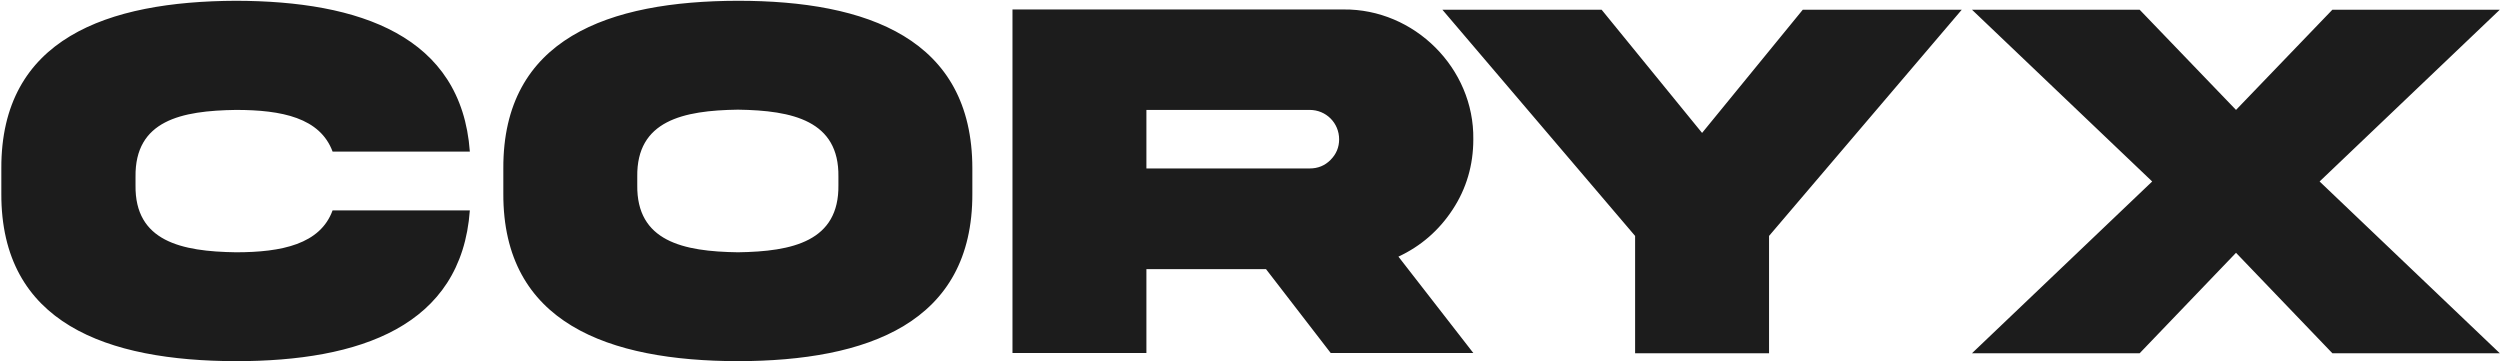
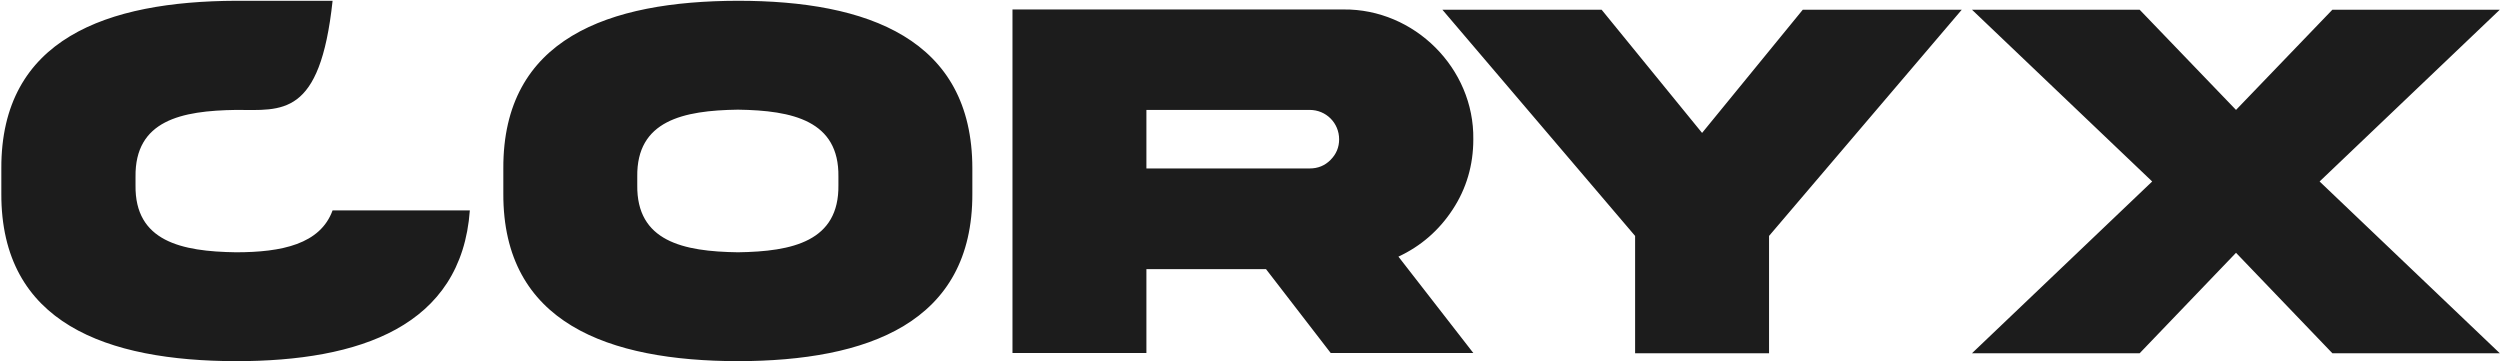
<svg xmlns="http://www.w3.org/2000/svg" width="1806" height="261" viewBox="0 0 1806 261" fill="none">
-   <path d="M240.262 151.969H339.415C333.322 235.797 259.834 260.909 170.467 260.909C77.407 260.724 0.595 233.766 0.965 139.783V121.688C0.595 27.889 77.407 0.931 170.467 0.562C259.834 0.746 333.322 25.858 339.415 109.501H240.262C231.215 85.128 203.703 79.404 170.467 79.404C130.953 79.958 97.348 86.975 97.902 127.781V133.874C97.348 174.311 130.953 181.697 170.467 182.251C203.703 182.251 231.399 176.342 240.262 151.969ZM533.106 0.562C626.535 0.562 702.424 27.889 702.424 121.688V139.783C702.793 233.581 626.351 260.724 533.106 260.909C439.677 260.724 363.234 233.581 363.604 139.783V121.688C363.234 27.704 439.677 0.746 533.106 0.562ZM605.671 133.689V127.596C606.225 87.159 572.62 79.774 533.106 79.22C493.408 79.774 459.803 87.159 460.357 127.596V133.689C459.803 174.311 493.408 181.697 533.106 182.251C572.62 181.697 606.225 174.311 605.671 133.689ZM731.413 6.84H970.525C1021.67 6.286 1065.06 49.308 1064.32 100.638C1064.32 119.287 1059.34 136.275 1049.37 151.415C1039.58 166.371 1026.47 177.819 1010.22 185.39L1064.32 255H961.293L914.579 194.437H828.166V255H731.413V6.84ZM946.153 79.404H828.166V121.688H946.153C952.061 121.688 957.046 119.657 961.109 115.594C965.355 111.348 967.386 106.362 967.386 100.638C967.386 88.821 957.97 79.404 946.153 79.404ZM1157.01 7.024L1229.58 96.022L1302.33 7.024H1417.18L1277.96 170.433V255.185H1181.2V170.433L1041.98 7.024H1157.01ZM1615.3 79.404L1684.91 7.024H1805.85L1675.68 131.104L1805.85 255.185H1684.91L1615.3 182.62L1545.69 255.185H1424.56L1554.74 131.104L1424.56 7.024H1545.69L1615.3 79.404Z" fill="#1C1C1C" />
+   <path d="M240.262 151.969H339.415C333.322 235.797 259.834 260.909 170.467 260.909C77.407 260.724 0.595 233.766 0.965 139.783V121.688C0.595 27.889 77.407 0.931 170.467 0.562H240.262C231.215 85.128 203.703 79.404 170.467 79.404C130.953 79.958 97.348 86.975 97.902 127.781V133.874C97.348 174.311 130.953 181.697 170.467 182.251C203.703 182.251 231.399 176.342 240.262 151.969ZM533.106 0.562C626.535 0.562 702.424 27.889 702.424 121.688V139.783C702.793 233.581 626.351 260.724 533.106 260.909C439.677 260.724 363.234 233.581 363.604 139.783V121.688C363.234 27.704 439.677 0.746 533.106 0.562ZM605.671 133.689V127.596C606.225 87.159 572.62 79.774 533.106 79.22C493.408 79.774 459.803 87.159 460.357 127.596V133.689C459.803 174.311 493.408 181.697 533.106 182.251C572.62 181.697 606.225 174.311 605.671 133.689ZM731.413 6.84H970.525C1021.67 6.286 1065.06 49.308 1064.32 100.638C1064.32 119.287 1059.34 136.275 1049.37 151.415C1039.58 166.371 1026.47 177.819 1010.22 185.39L1064.32 255H961.293L914.579 194.437H828.166V255H731.413V6.84ZM946.153 79.404H828.166V121.688H946.153C952.061 121.688 957.046 119.657 961.109 115.594C965.355 111.348 967.386 106.362 967.386 100.638C967.386 88.821 957.97 79.404 946.153 79.404ZM1157.01 7.024L1229.58 96.022L1302.33 7.024H1417.18L1277.96 170.433V255.185H1181.2V170.433L1041.98 7.024H1157.01ZM1615.3 79.404L1684.91 7.024H1805.85L1675.68 131.104L1805.85 255.185H1684.91L1615.3 182.62L1545.69 255.185H1424.56L1554.74 131.104L1424.56 7.024H1545.69L1615.3 79.404Z" fill="#1C1C1C" />
</svg>